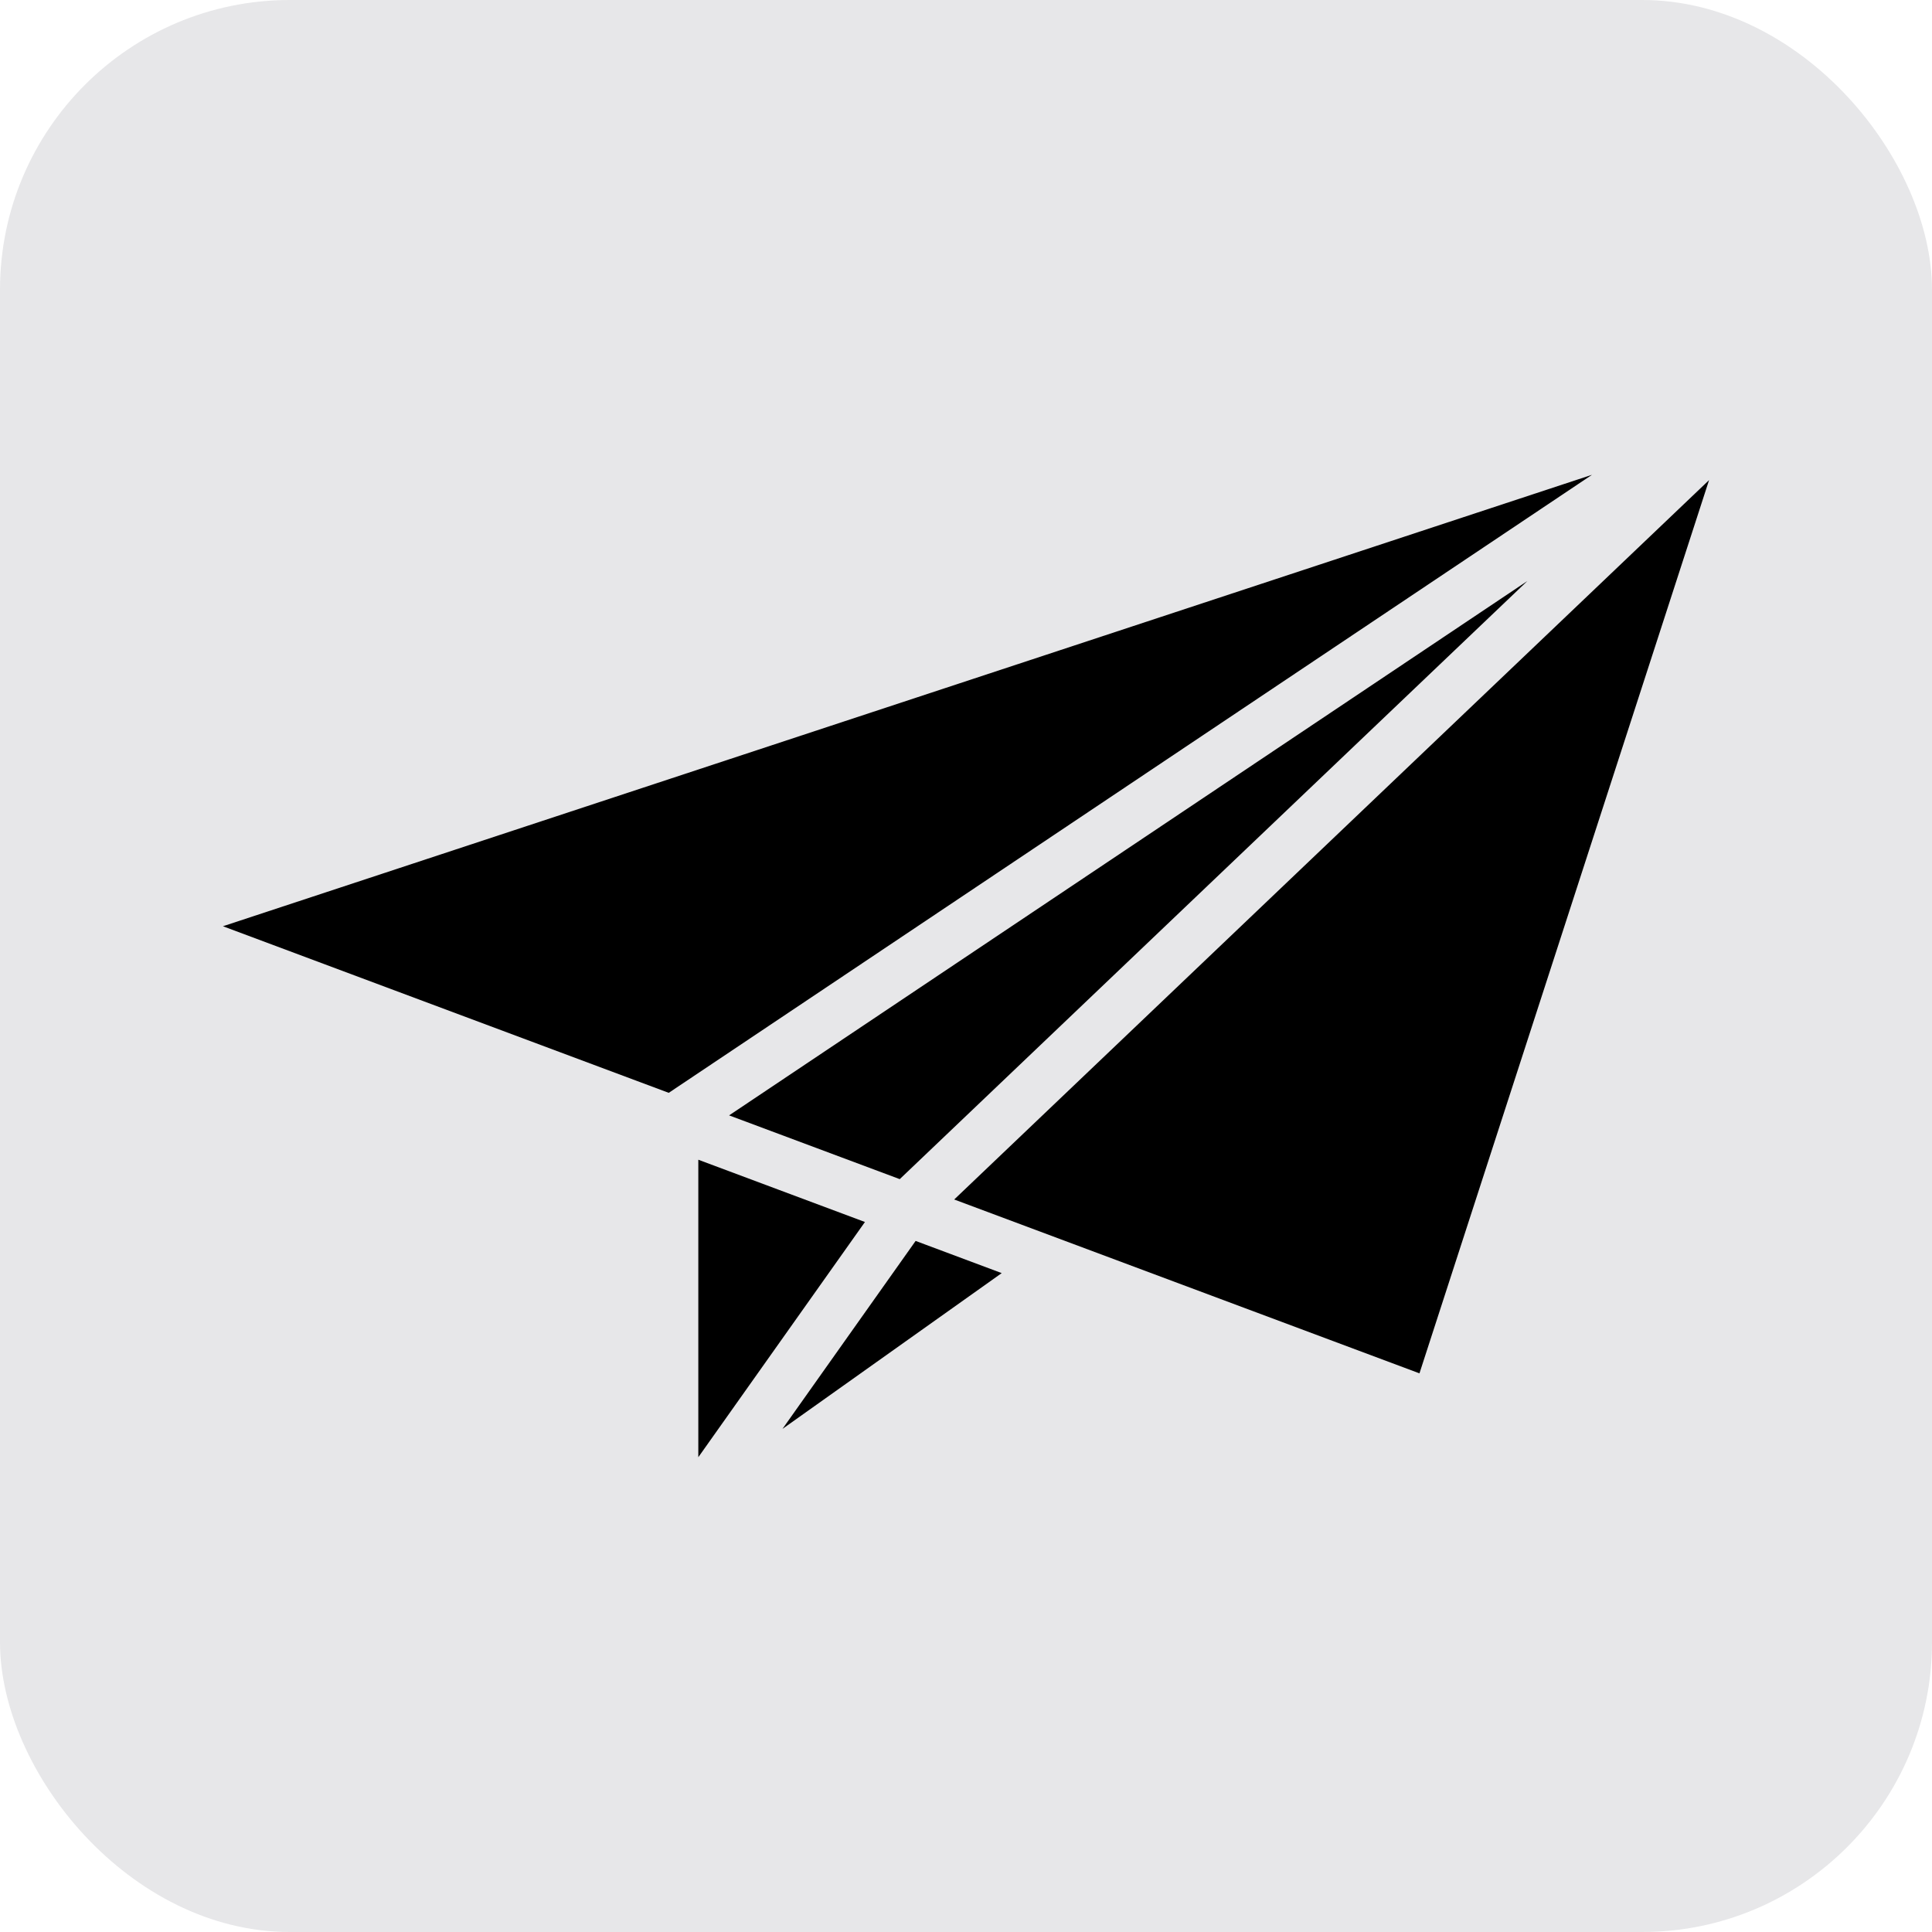
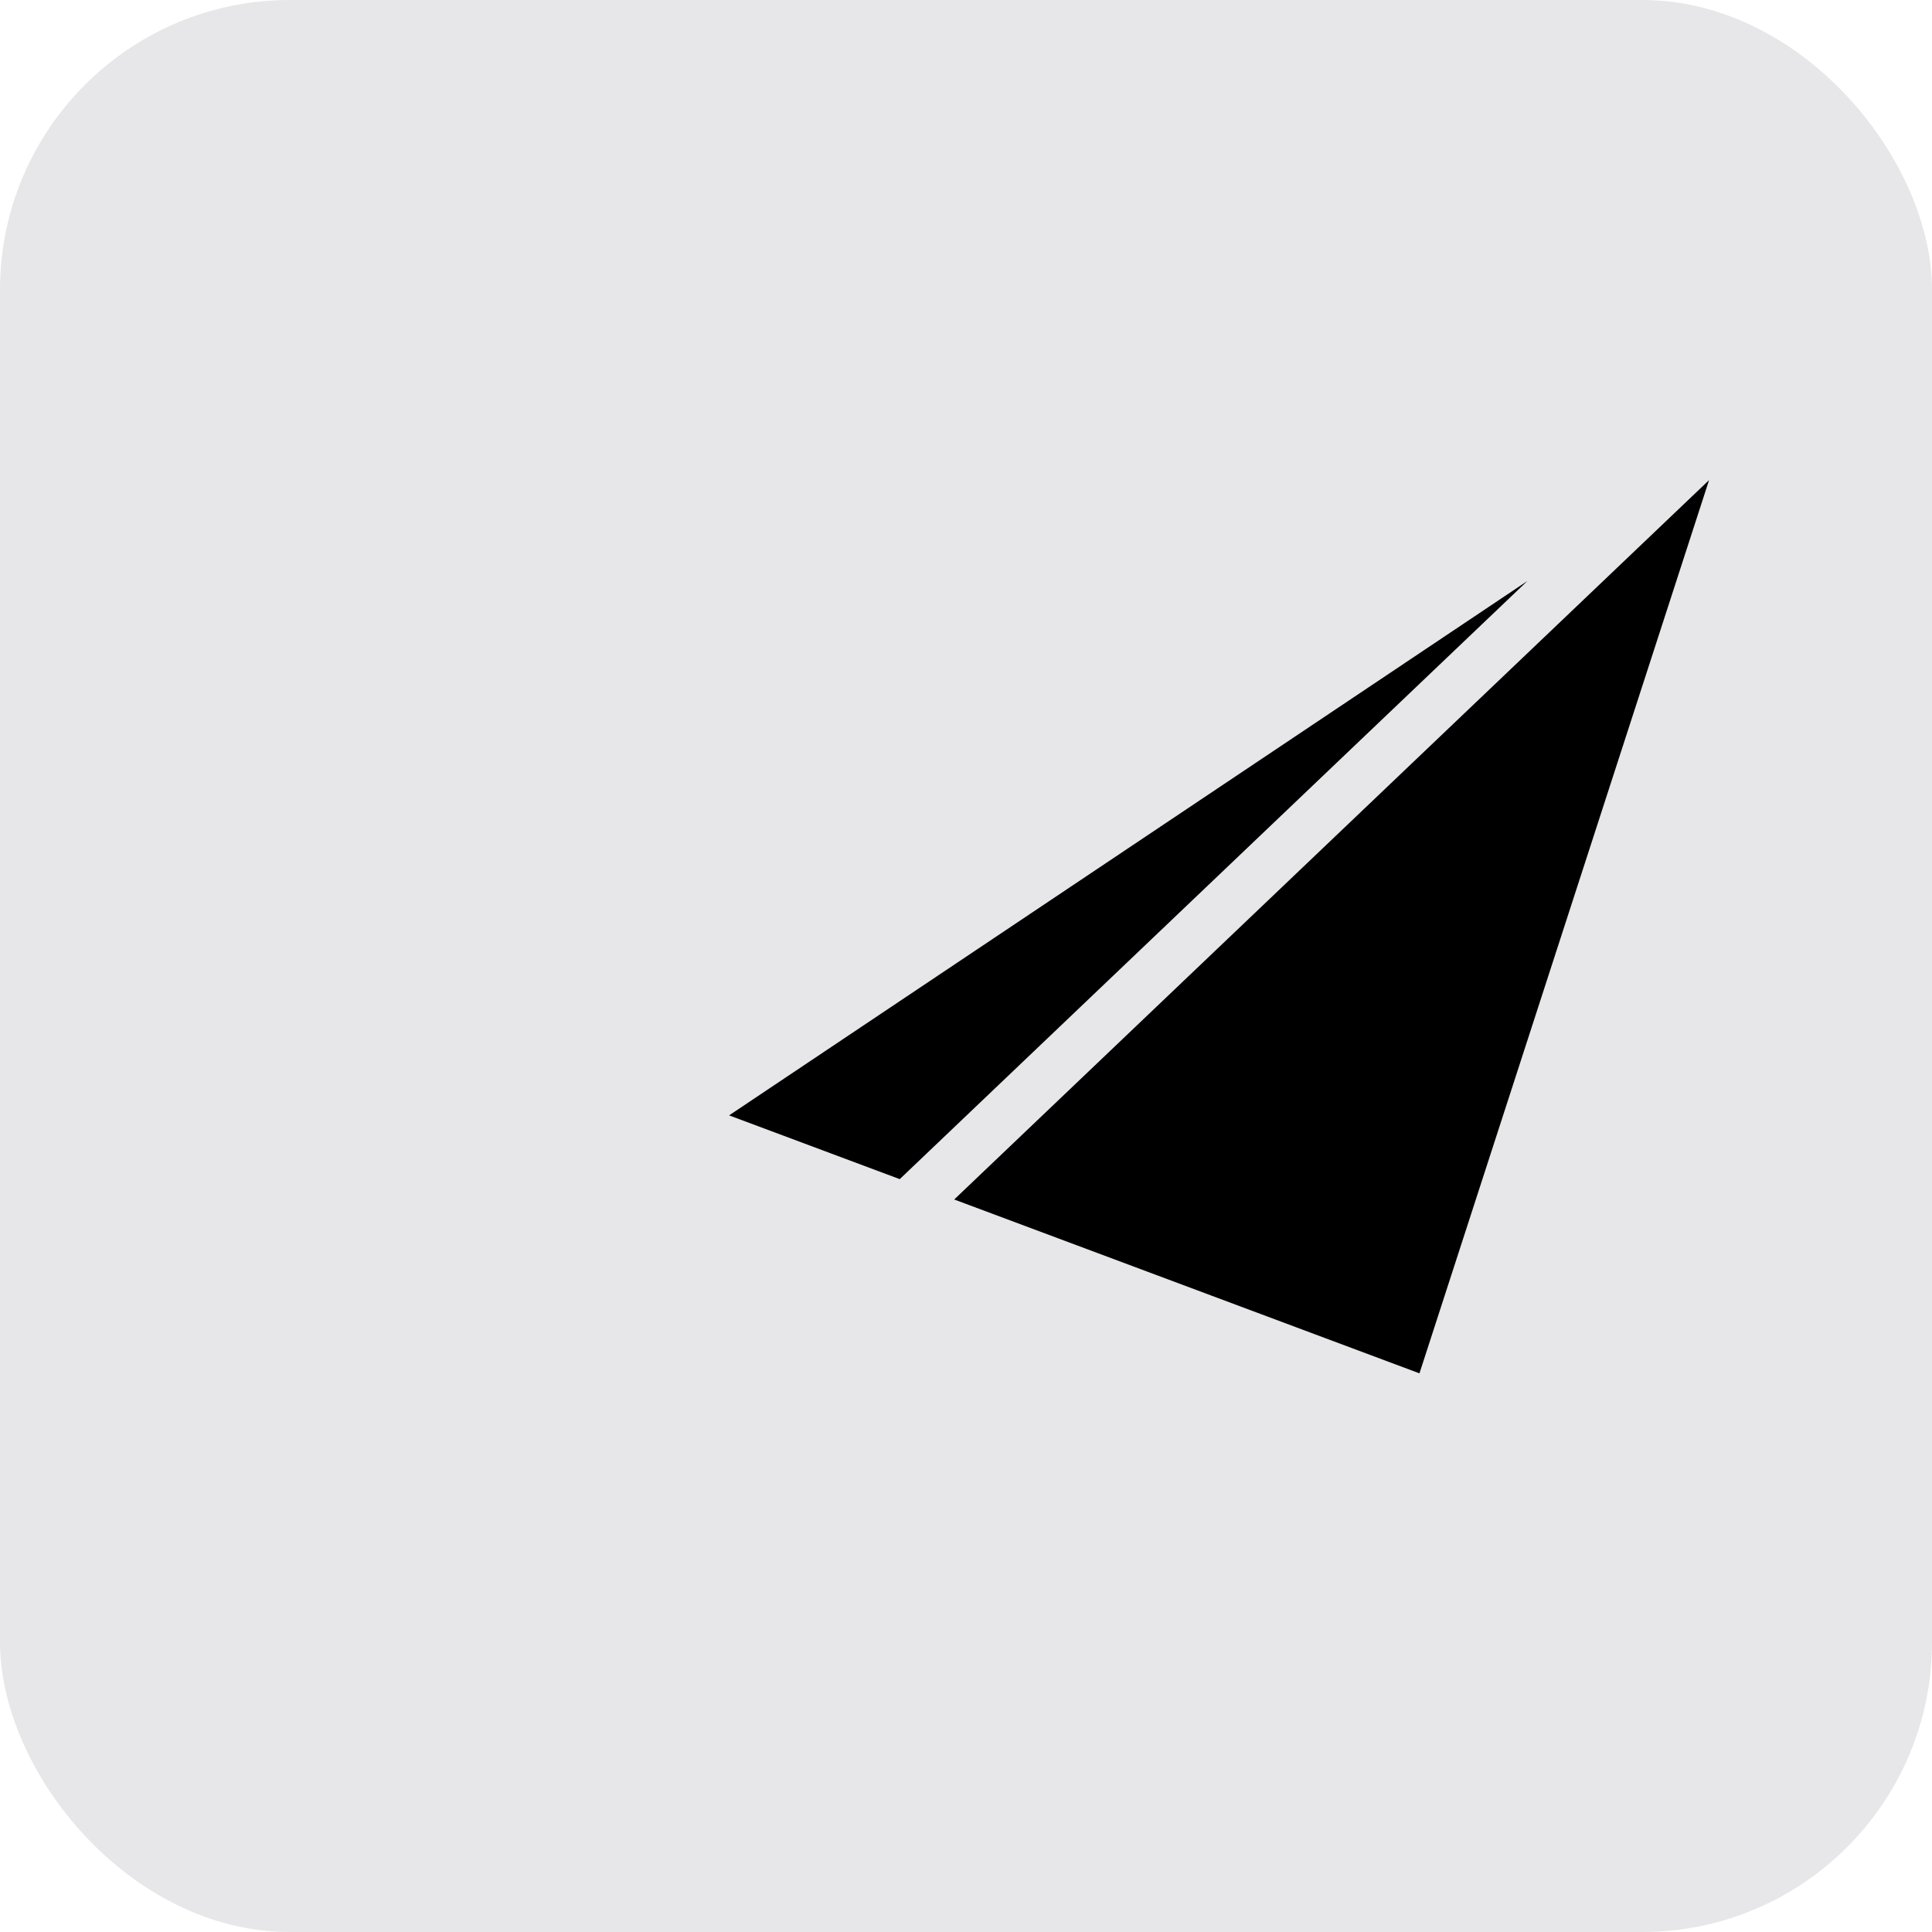
<svg xmlns="http://www.w3.org/2000/svg" fill="#000000" height="256px" width="256px" version="1.1" id="Layer_1" viewBox="-73.73 -73.73 638.98 638.98" xml:space="preserve">
  <g id="SVGRepo_bgCarrier" stroke-width="0">
    <rect x="-73.73" y="-73.73" width="638.98" height="638.98" rx="95.847" fill="#e7e7e9" strokewidth="0" />
  </g>
  <g id="SVGRepo_tracerCarrier" stroke-linecap="round" stroke-linejoin="round" />
  <g id="SVGRepo_iconCarrier">
    <g>
      <g>
        <polygon points="167.411,295.164 223.846,316.25 431.429,118.427 " />
      </g>
    </g>
    <g>
      <g>
-         <polygon points="183.926,319.81 157.227,309.833 157.227,408.219 212.335,330.427 " />
-       </g>
+         </g>
    </g>
    <g>
      <g>
-         <polygon points="0,232.612 147.446,287.708 452.804,83.299 " />
-       </g>
+         </g>
    </g>
    <g>
      <g>
-         <polygon points="232.597,337.995 229.1,336.688 185.062,398.857 257.571,347.333 " />
-       </g>
+         </g>
    </g>
    <g>
      <g>
        <polygon points="241.858,322.984 395.735,380.484 491.518,85.062 " />
      </g>
    </g>
  </g>
</svg>